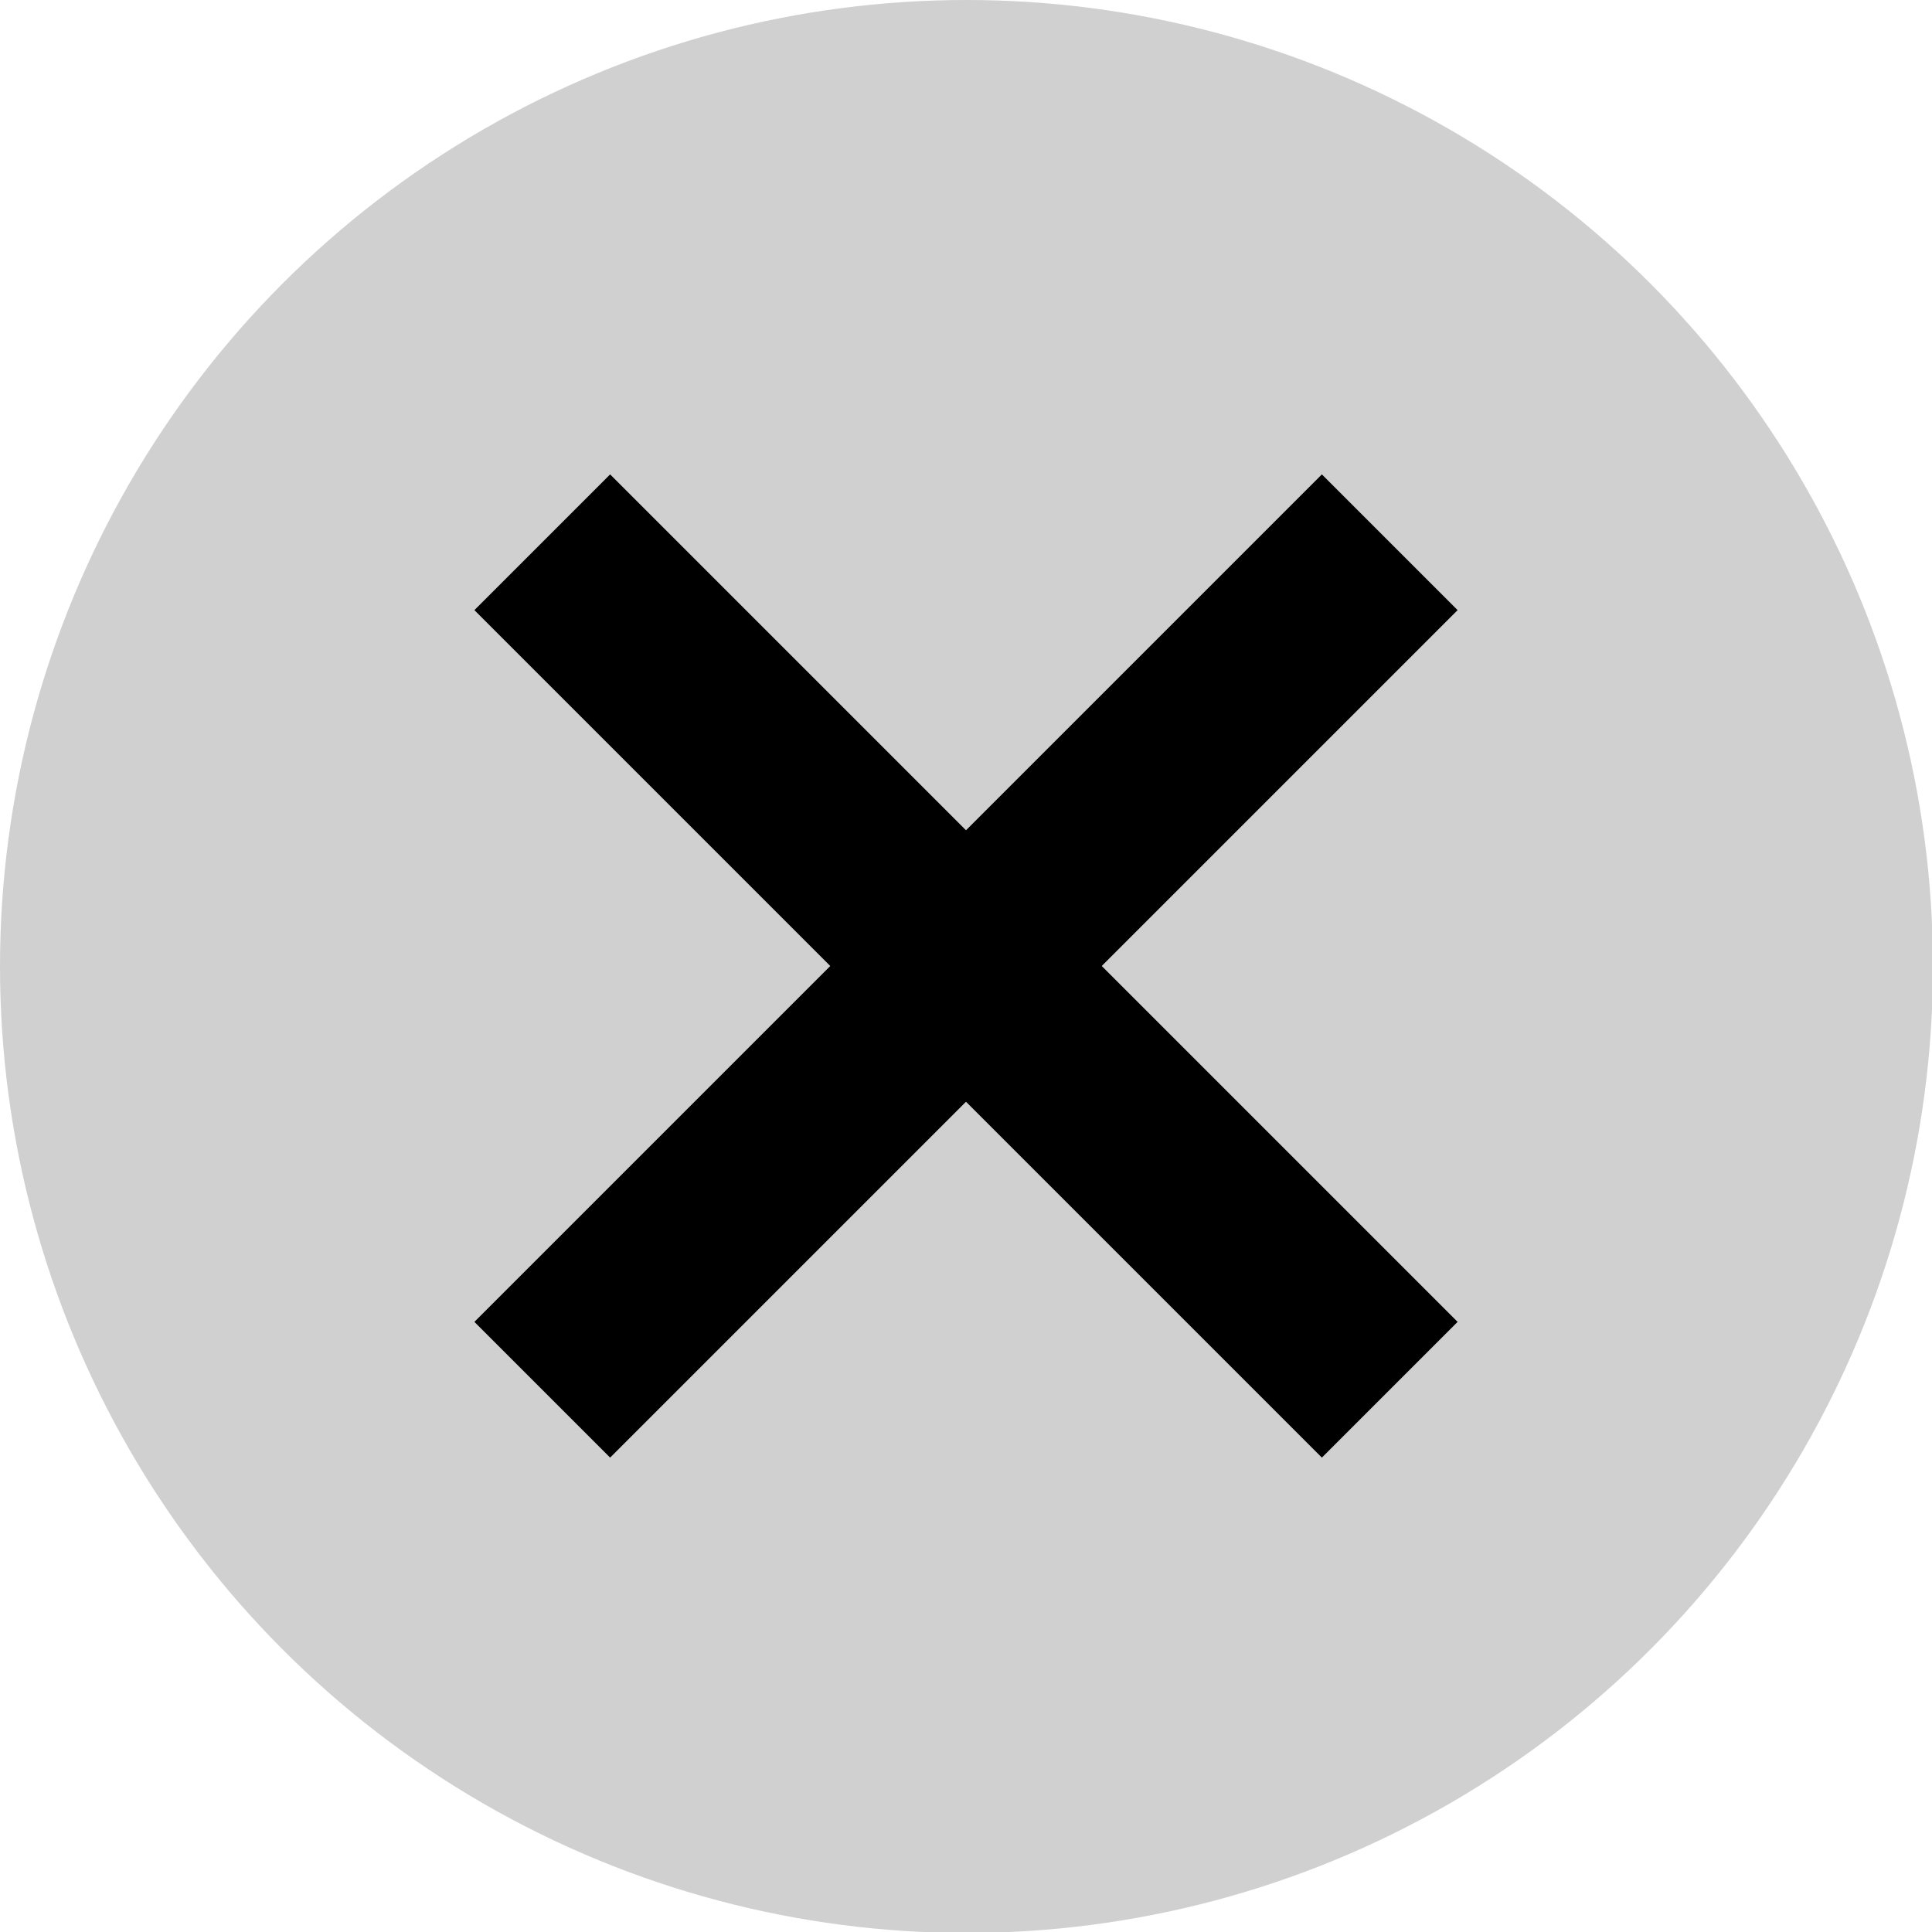
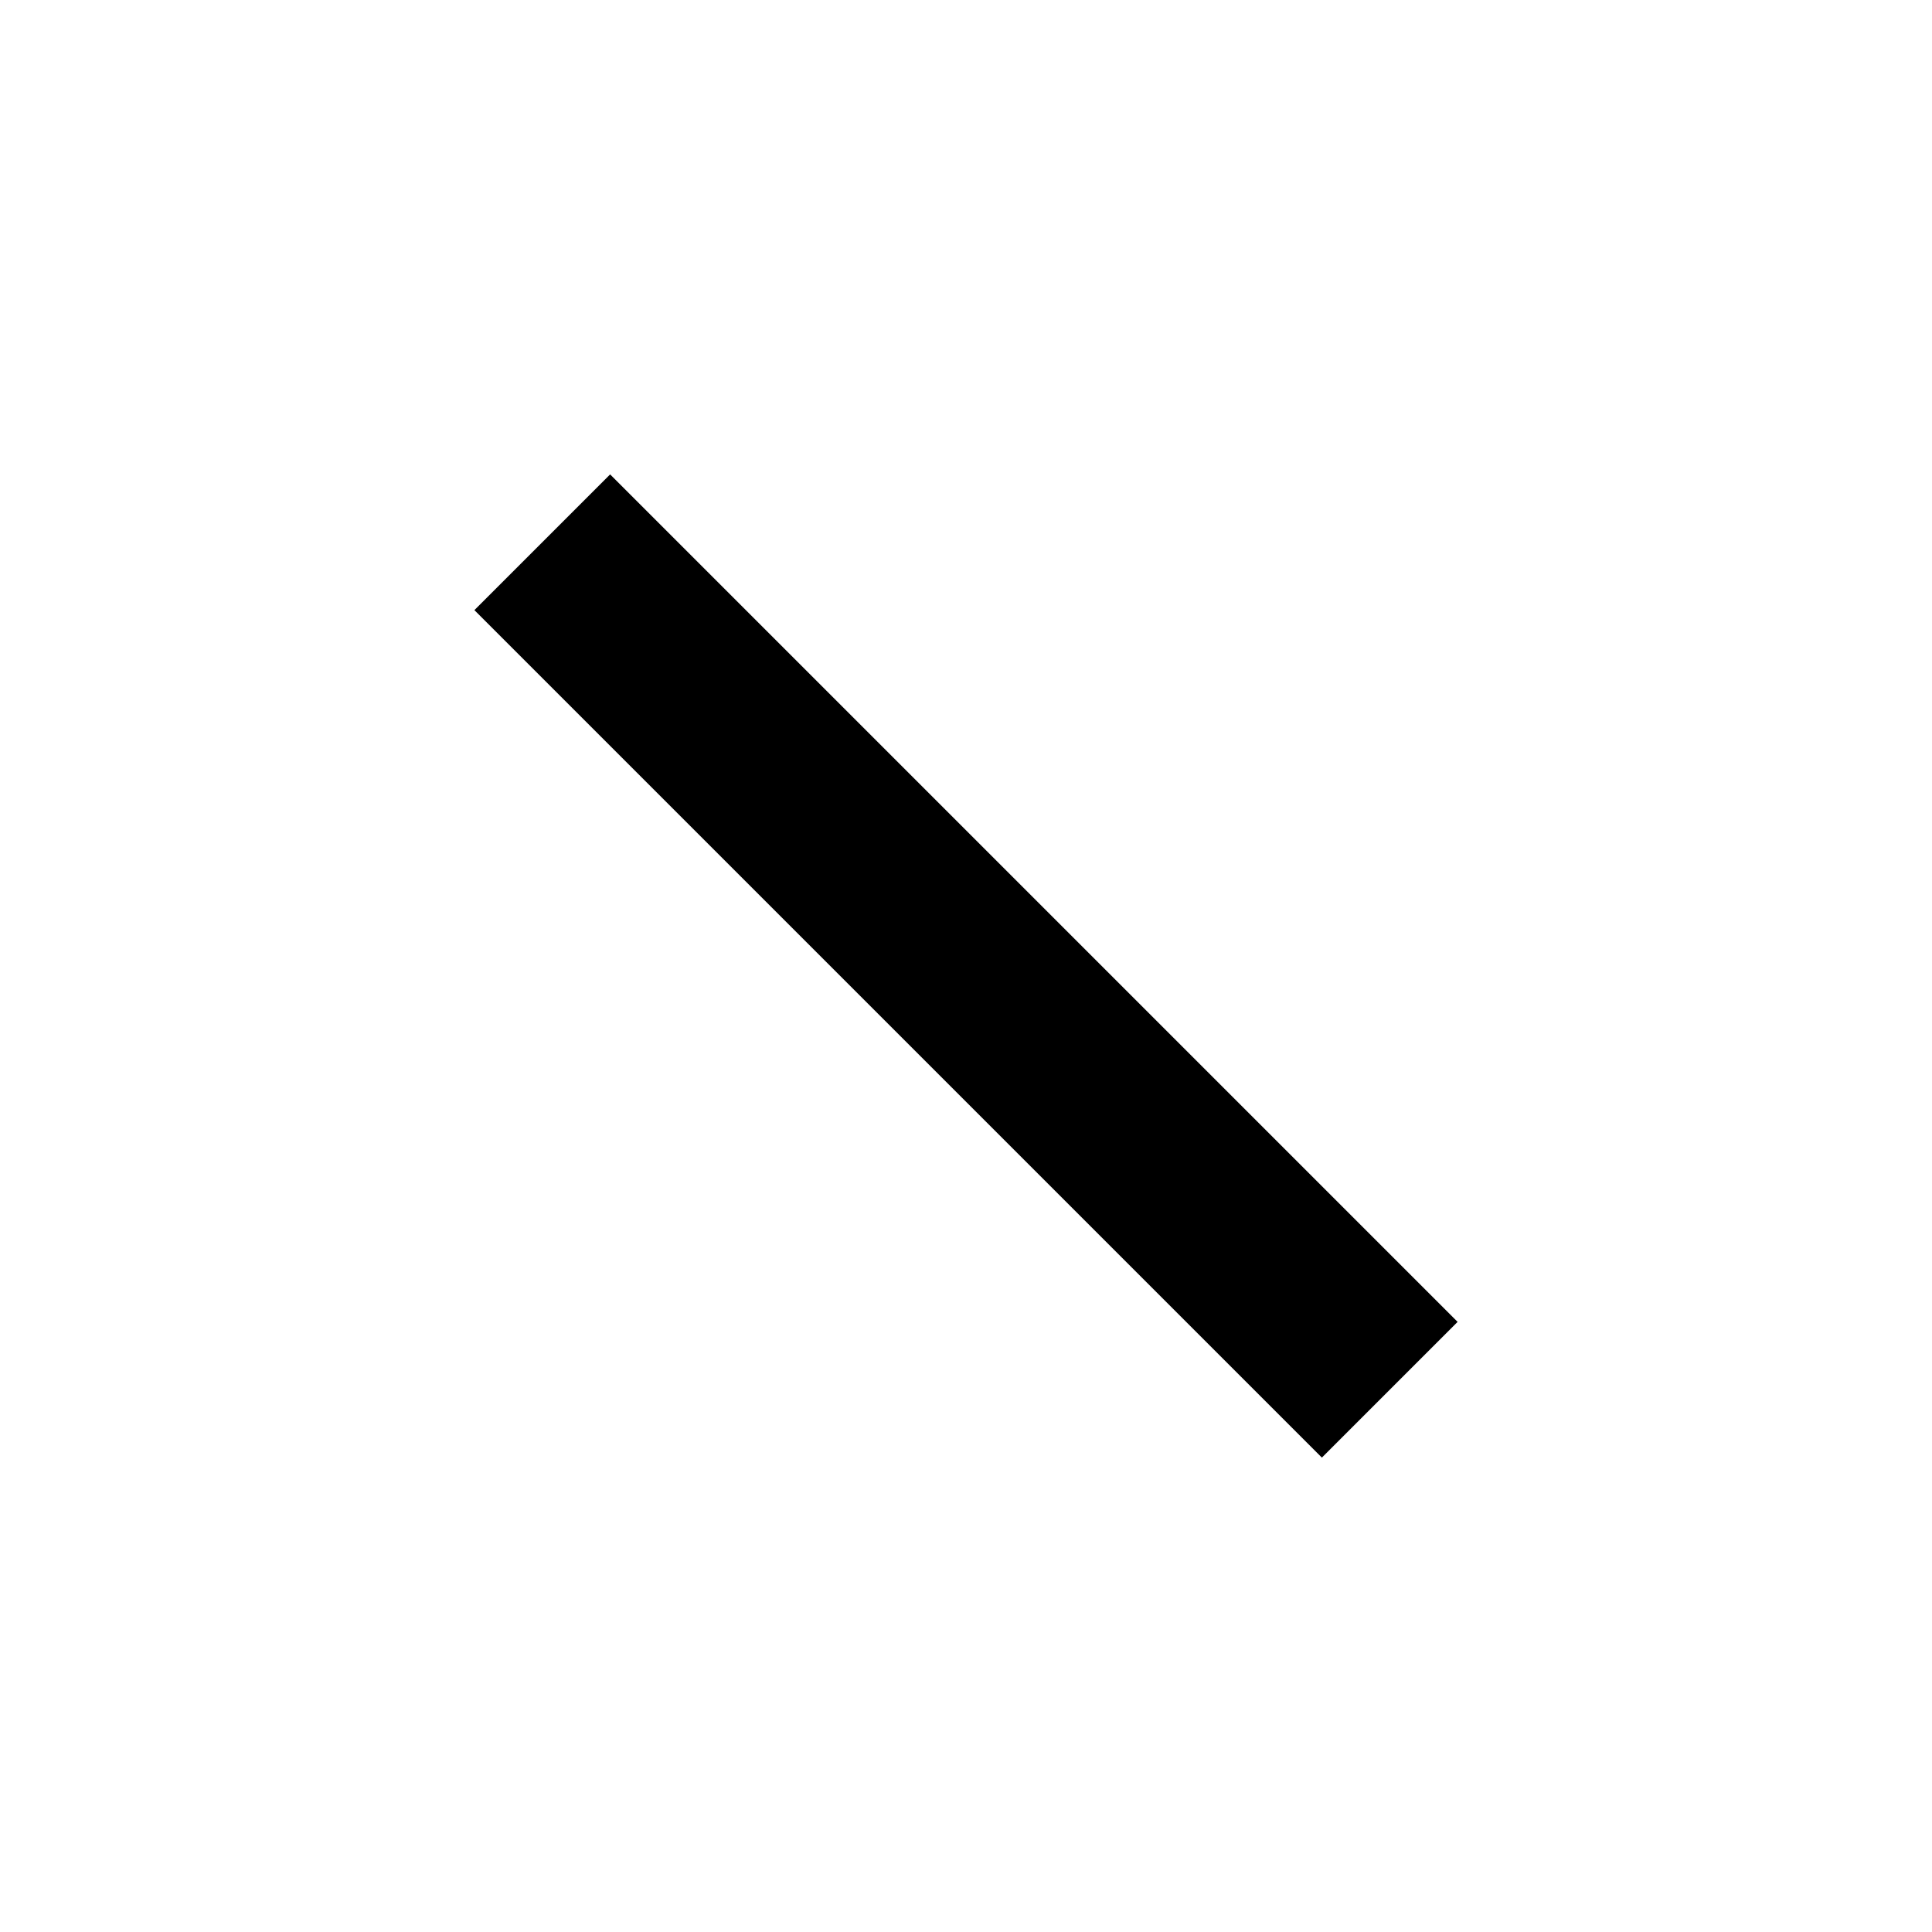
<svg xmlns="http://www.w3.org/2000/svg" version="1.1" id="Capa_1" x="0px" y="0px" viewBox="0 0 201.3 201.3" style="enable-background:new 0 0 201.3 201.3;" xml:space="preserve">
  <style type="text/css">
	.st0{fill:#D1D0D1;}
	.st1{fill:none;stroke:#000000;stroke-width:20;stroke-miterlimit:10;}
</style>
-   <circle class="st0" cx="100.7" cy="100.7" r="100.7" />
-   <line class="st1" x1="56.5" y1="144.8" x2="144.8" y2="56.5" />
  <line class="st1" x1="56.5" y1="56.5" x2="144.8" y2="144.8" />
</svg>